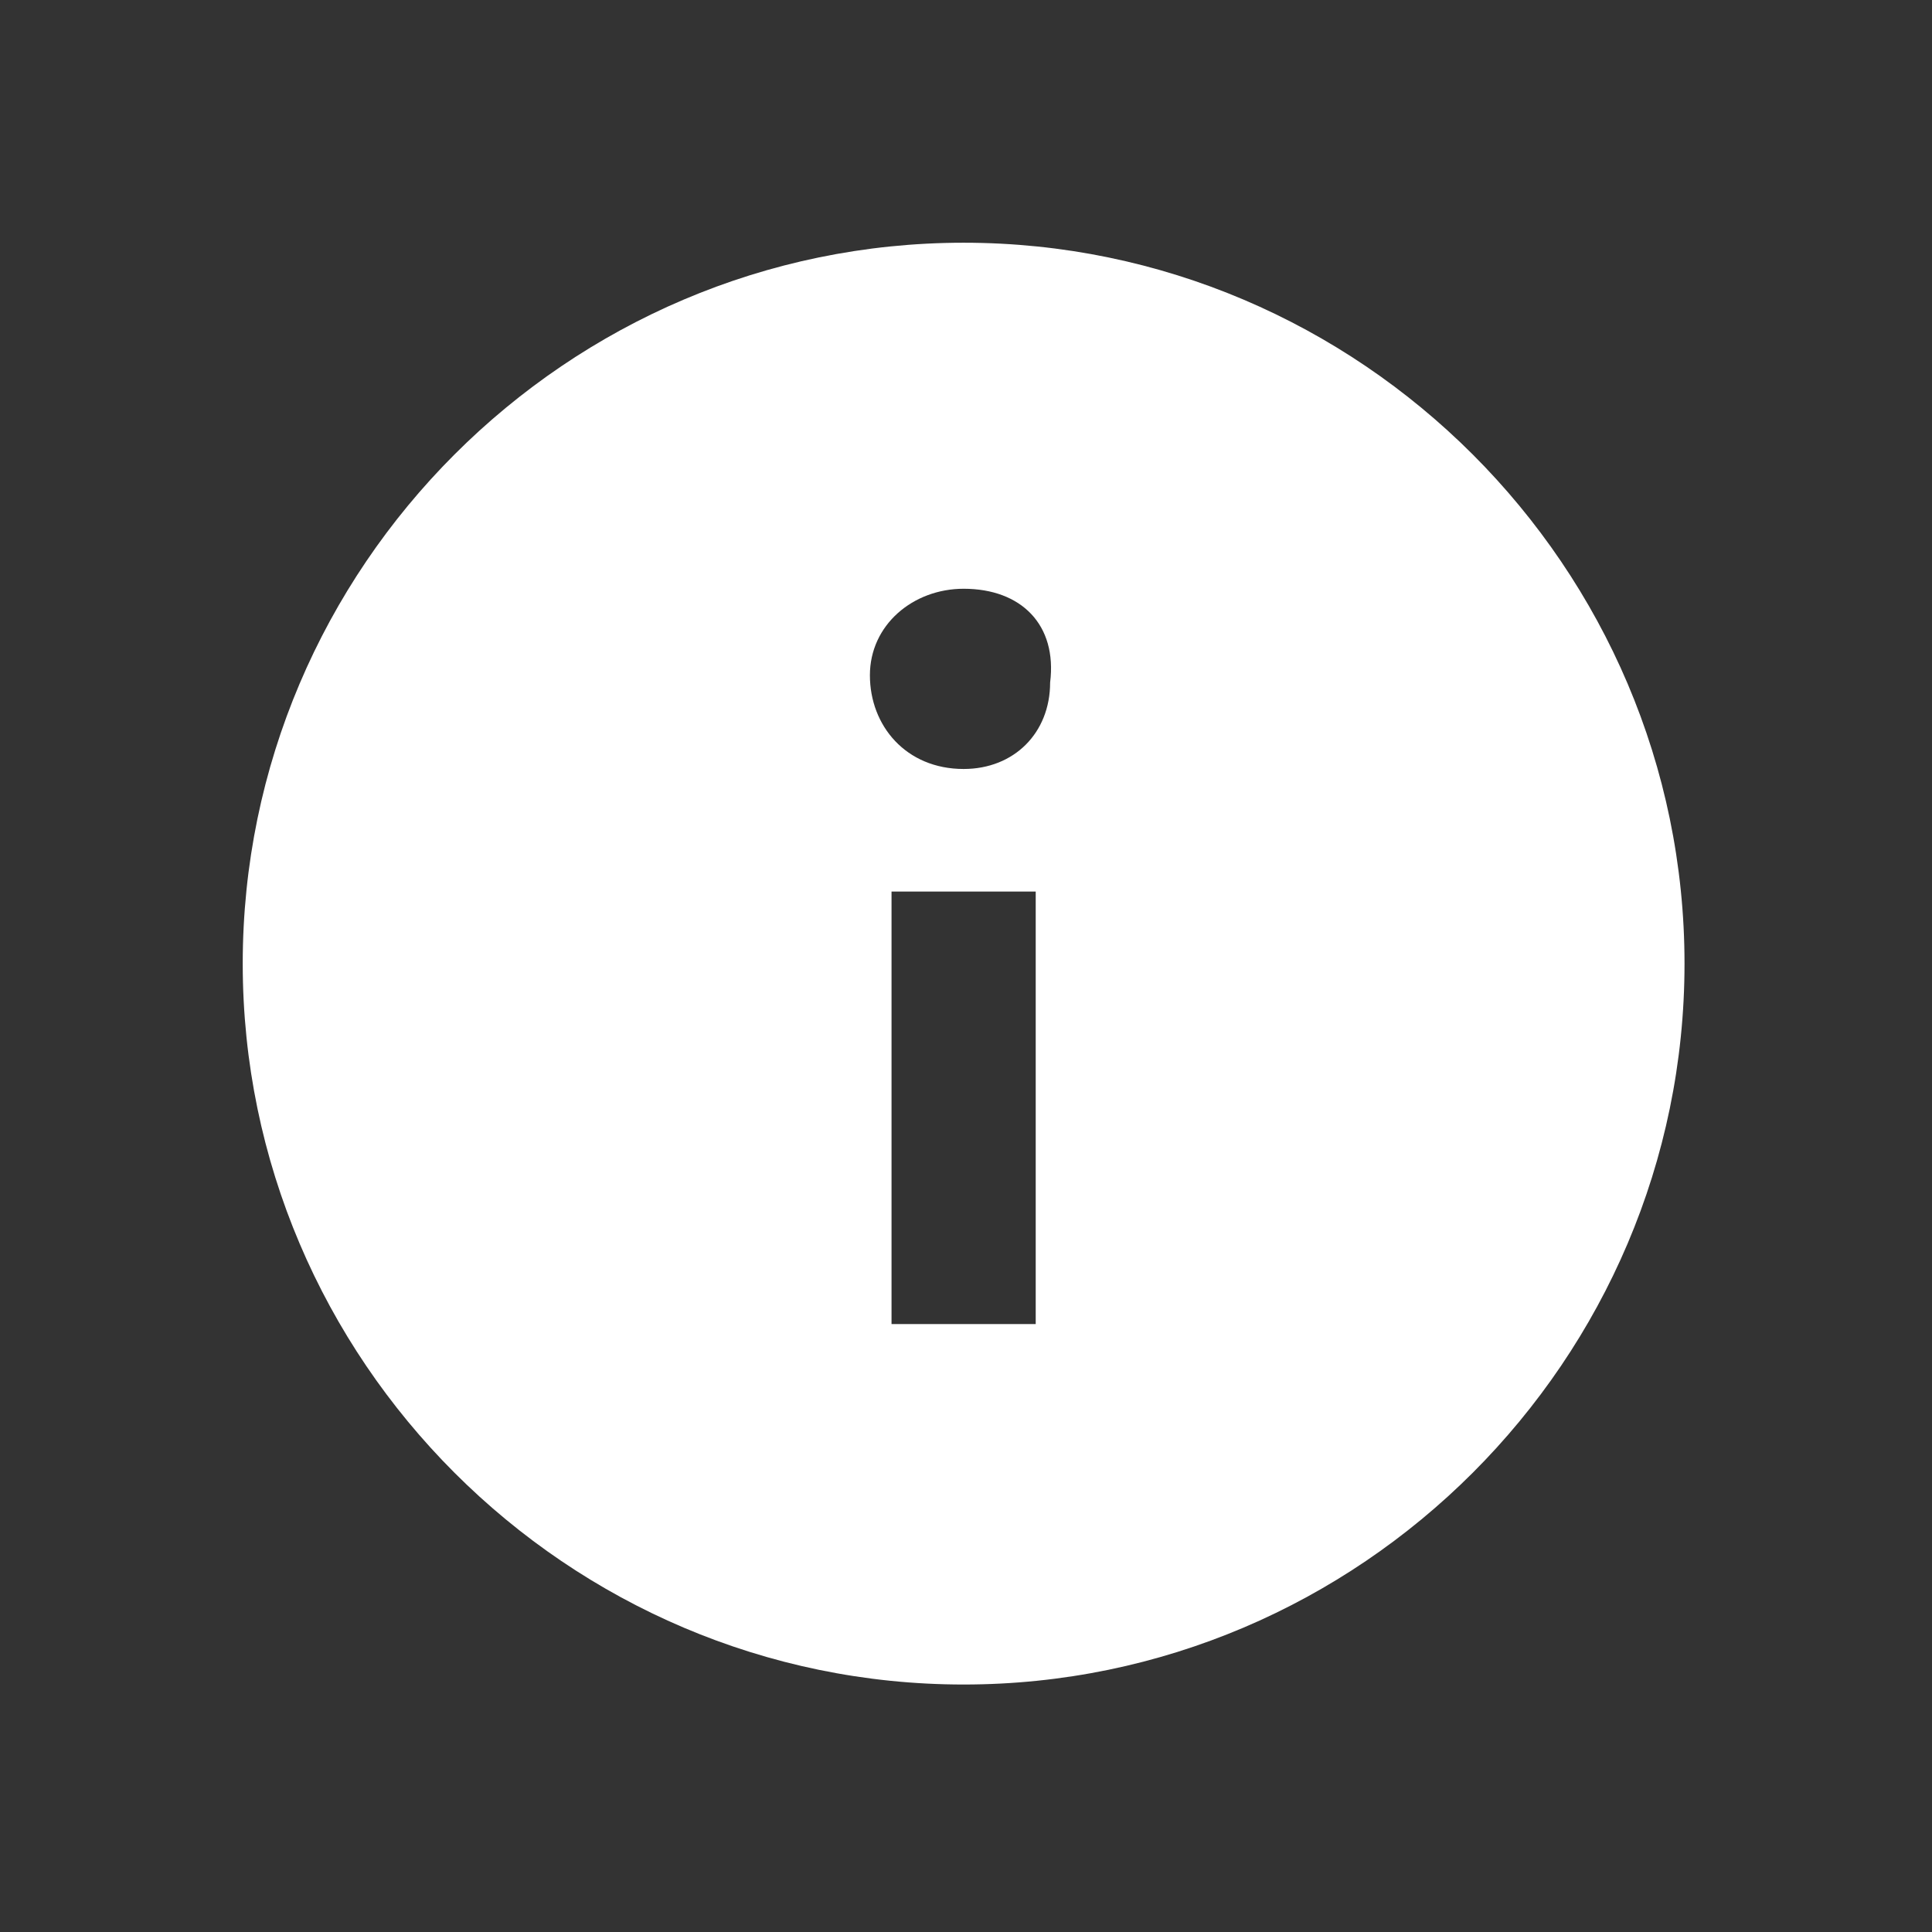
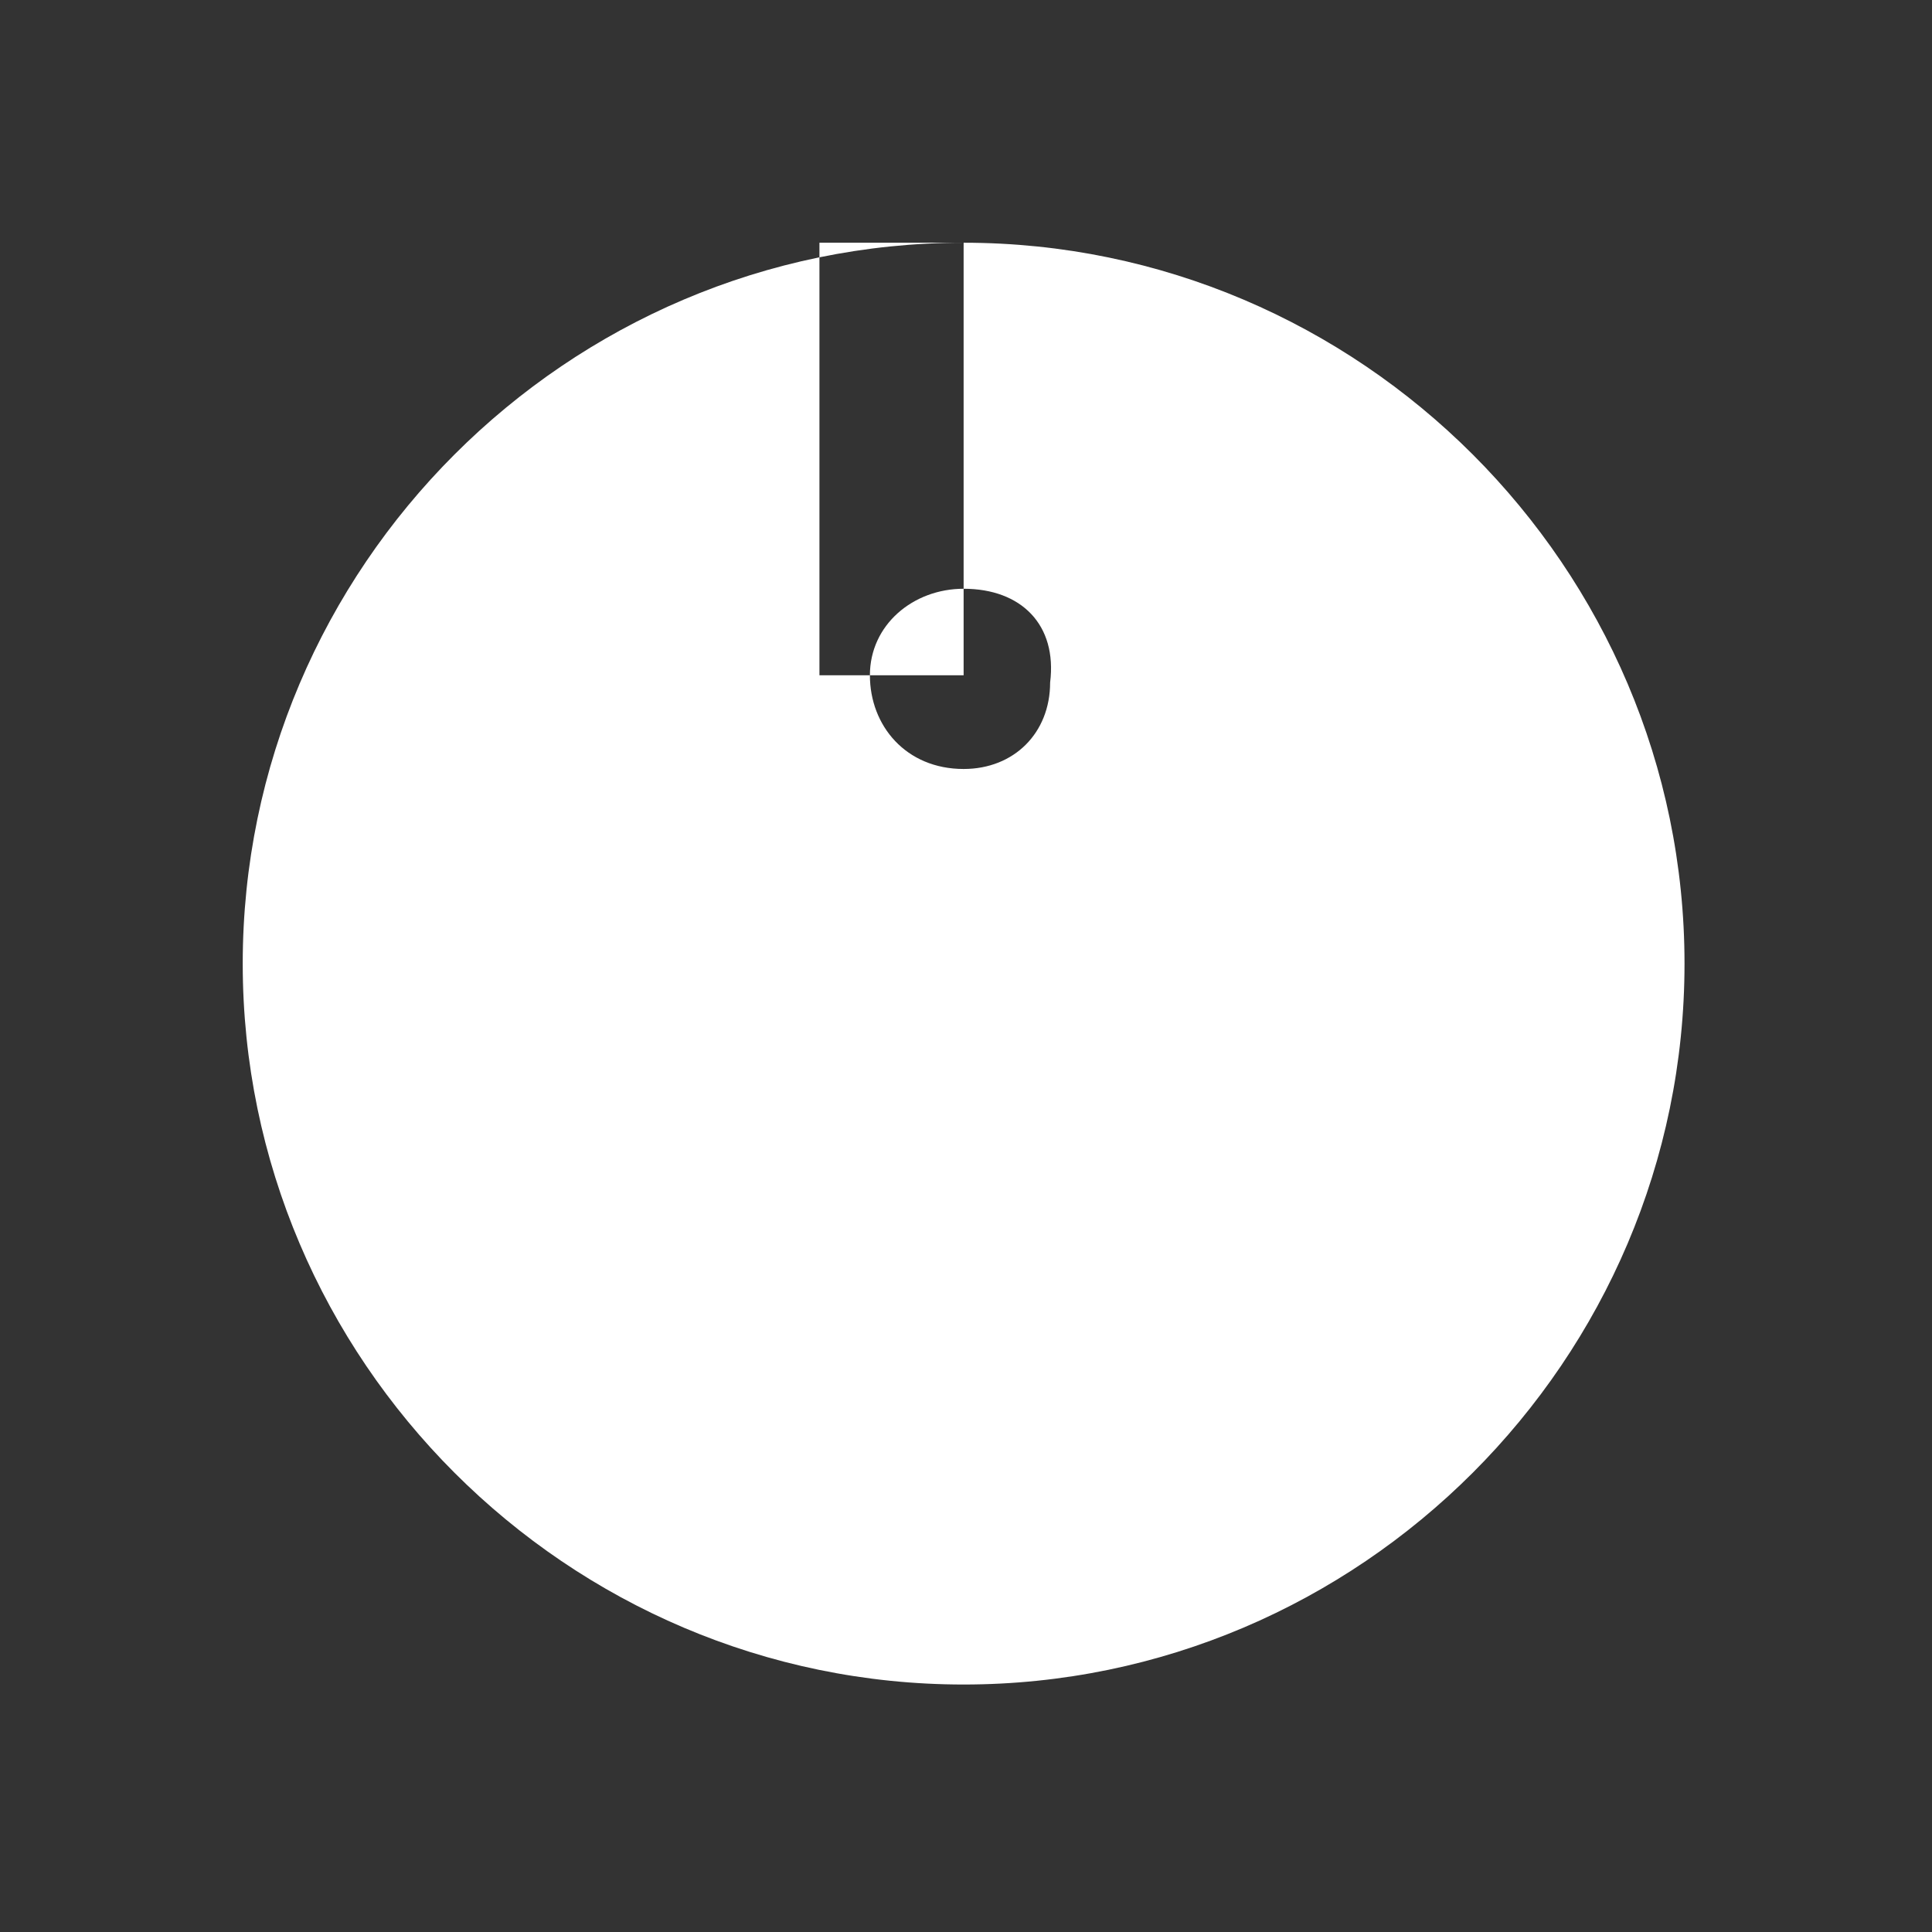
<svg xmlns="http://www.w3.org/2000/svg" version="1.1" id="Layer_1" x="0px" y="0px" viewBox="0 0 26.8 26.8" style="enable-background:new 0 0 26.8 26.8;" xml:space="preserve">
  <rect x="0" y="0" width="26.8" height="26.8" fill="#333333" stroke="none" />
  <style type="text/css">
	.st0{fill-rule:evenodd;clip-rule:evenodd;fill:#FFFFFF;}
</style>
  <g id="Page-1">
    <g>
      <g id="drop_00000088132445653021557500000000306819779195100561_" transform="translate(42.667, 42.667)">
-         <path id="Shape_00000100378683613622794110000008783194903617883066_" class="st0" d="M-29.3-39.3c5.5,0,10,4.5,10,10     c0,5.5-4.5,10-10,10c-5.5,0-10-4.5-10-10C-39.3-34.8-34.8-39.3-29.3-39.3z M-28.3-30.3h-2v6h2V-30.3z M-29.3-34.5     c-0.7,0-1.3,0.5-1.3,1.2c0,0.7,0.5,1.3,1.3,1.3c0.7,0,1.2-0.5,1.2-1.2C-28-34-28.5-34.5-29.3-34.5z" />
+         <path id="Shape_00000100378683613622794110000008783194903617883066_" class="st0" d="M-29.3-39.3c5.5,0,10,4.5,10,10     c0,5.5-4.5,10-10,10c-5.5,0-10-4.5-10-10C-39.3-34.8-34.8-39.3-29.3-39.3z h-2v6h2V-30.3z M-29.3-34.5     c-0.7,0-1.3,0.5-1.3,1.2c0,0.7,0.5,1.3,1.3,1.3c0.7,0,1.2-0.5,1.2-1.2C-28-34-28.5-34.5-29.3-34.5z" />
      </g>
    </g>
  </g>
</svg>